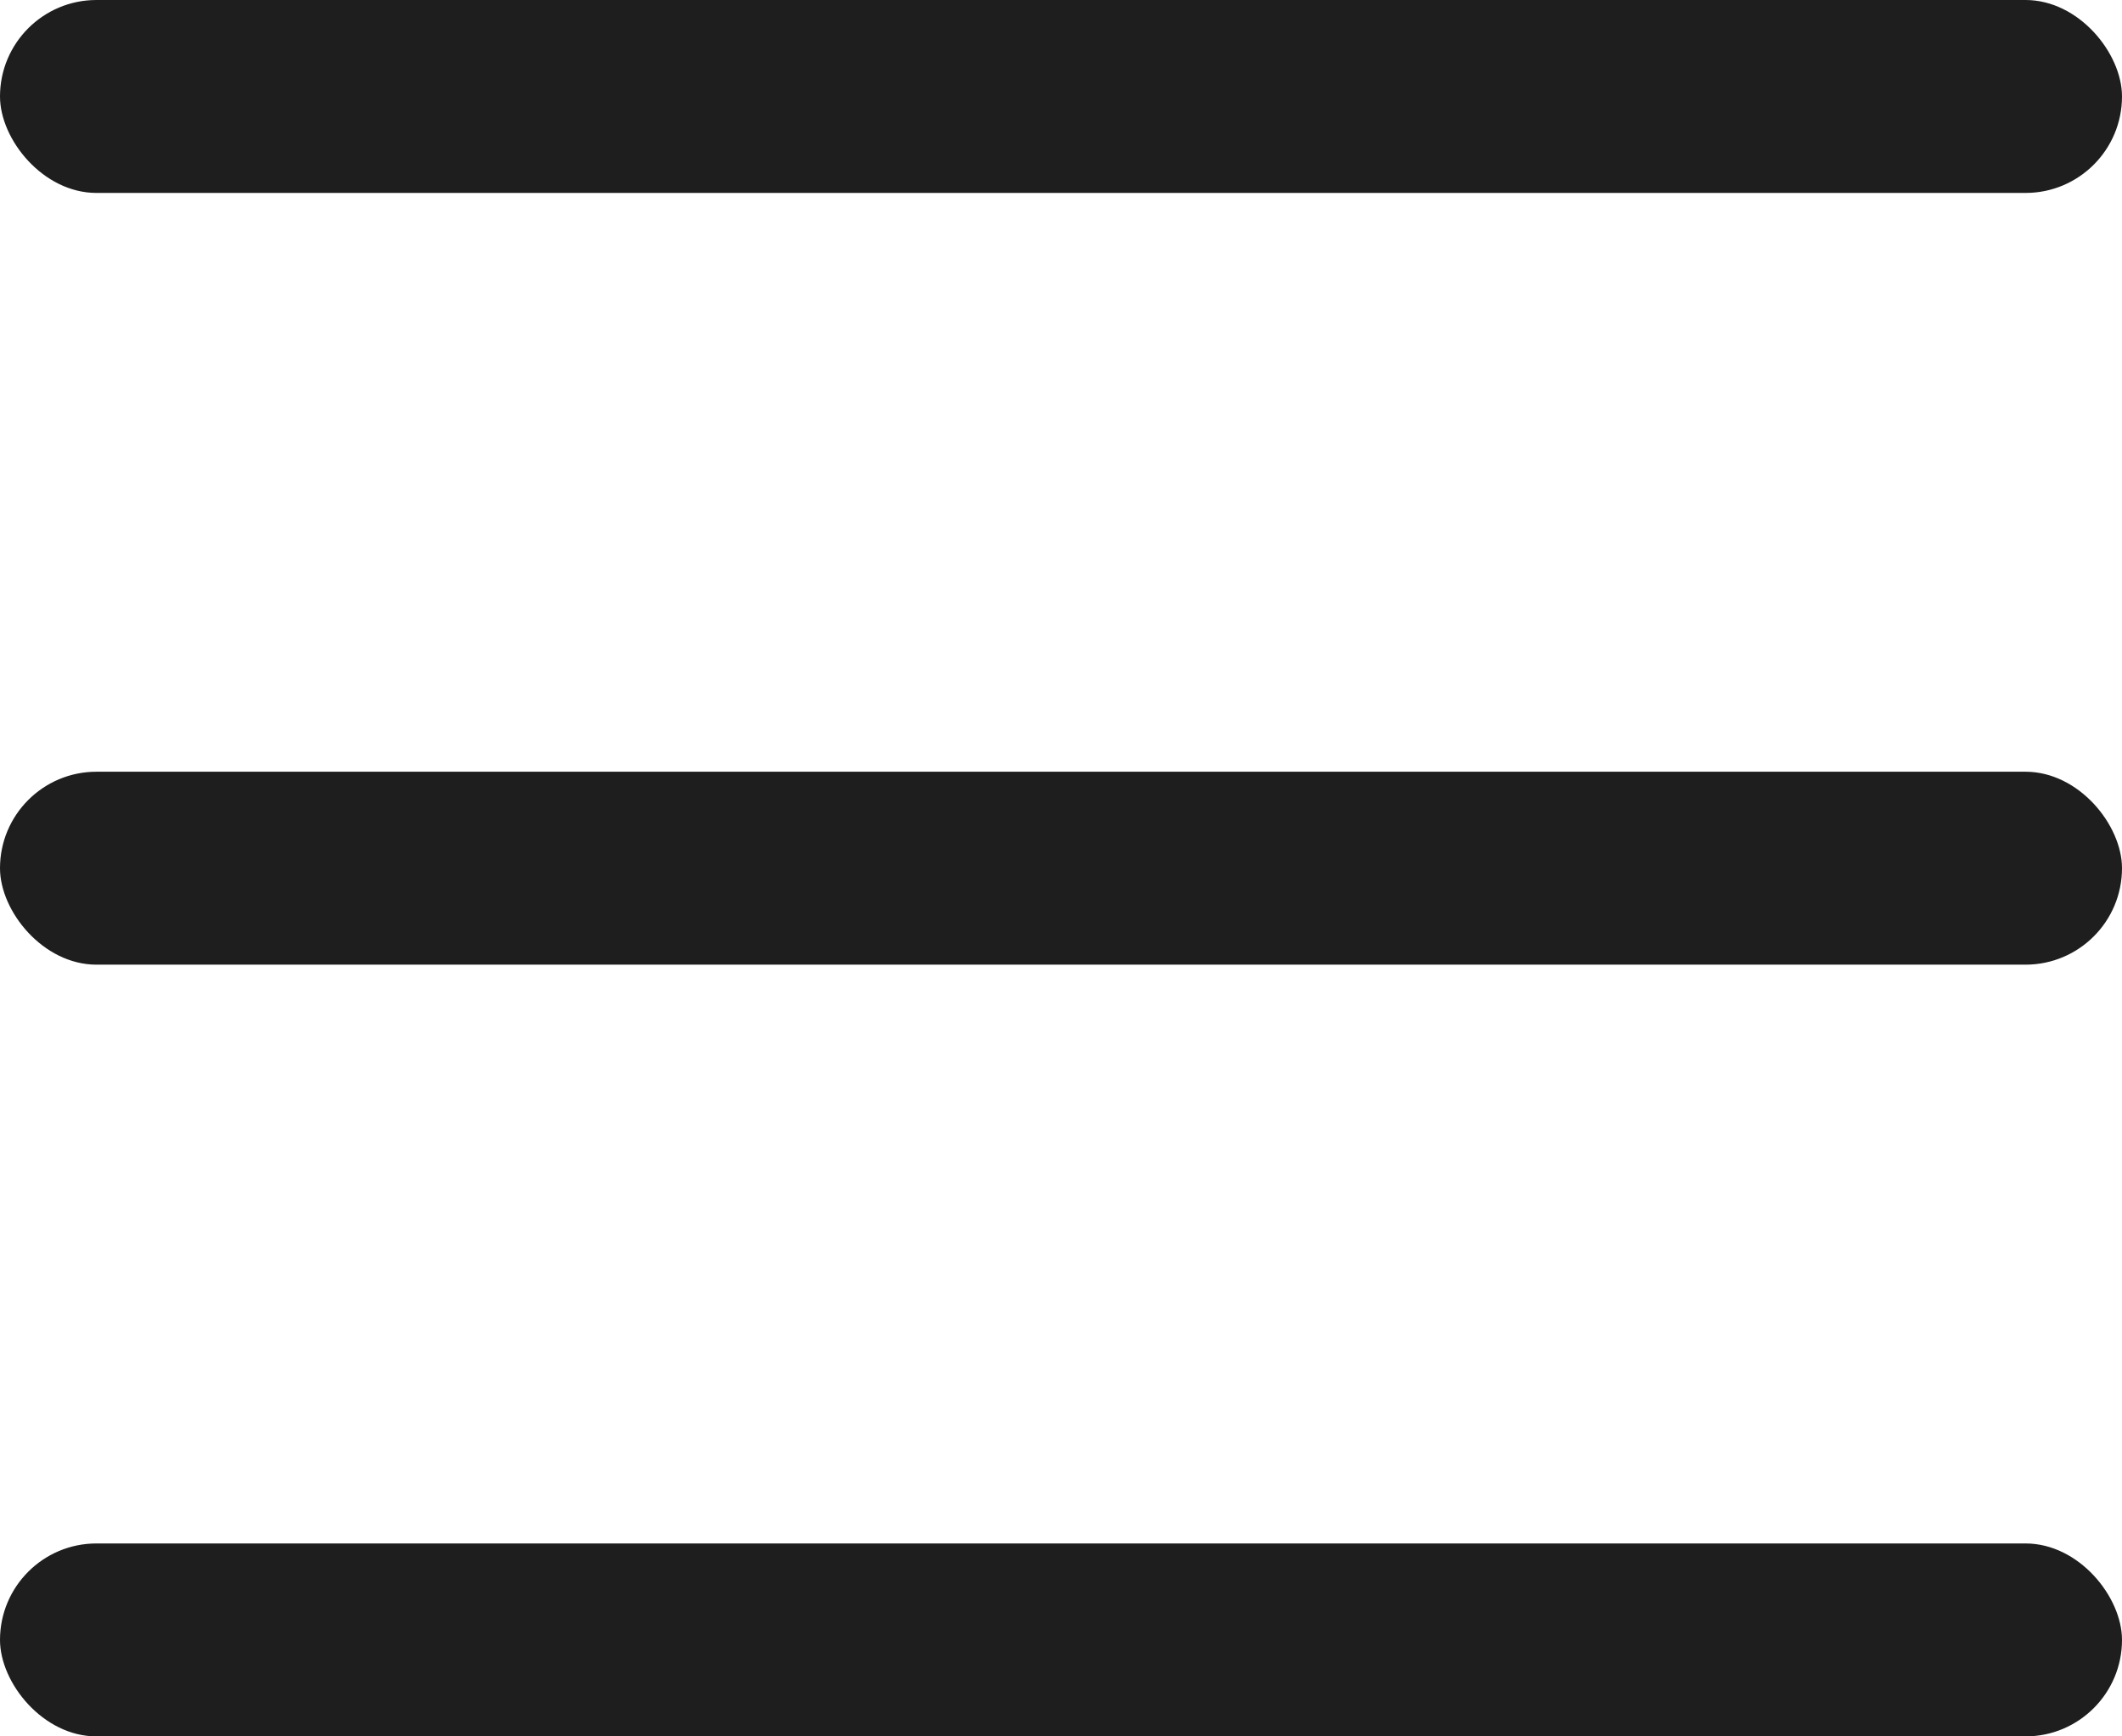
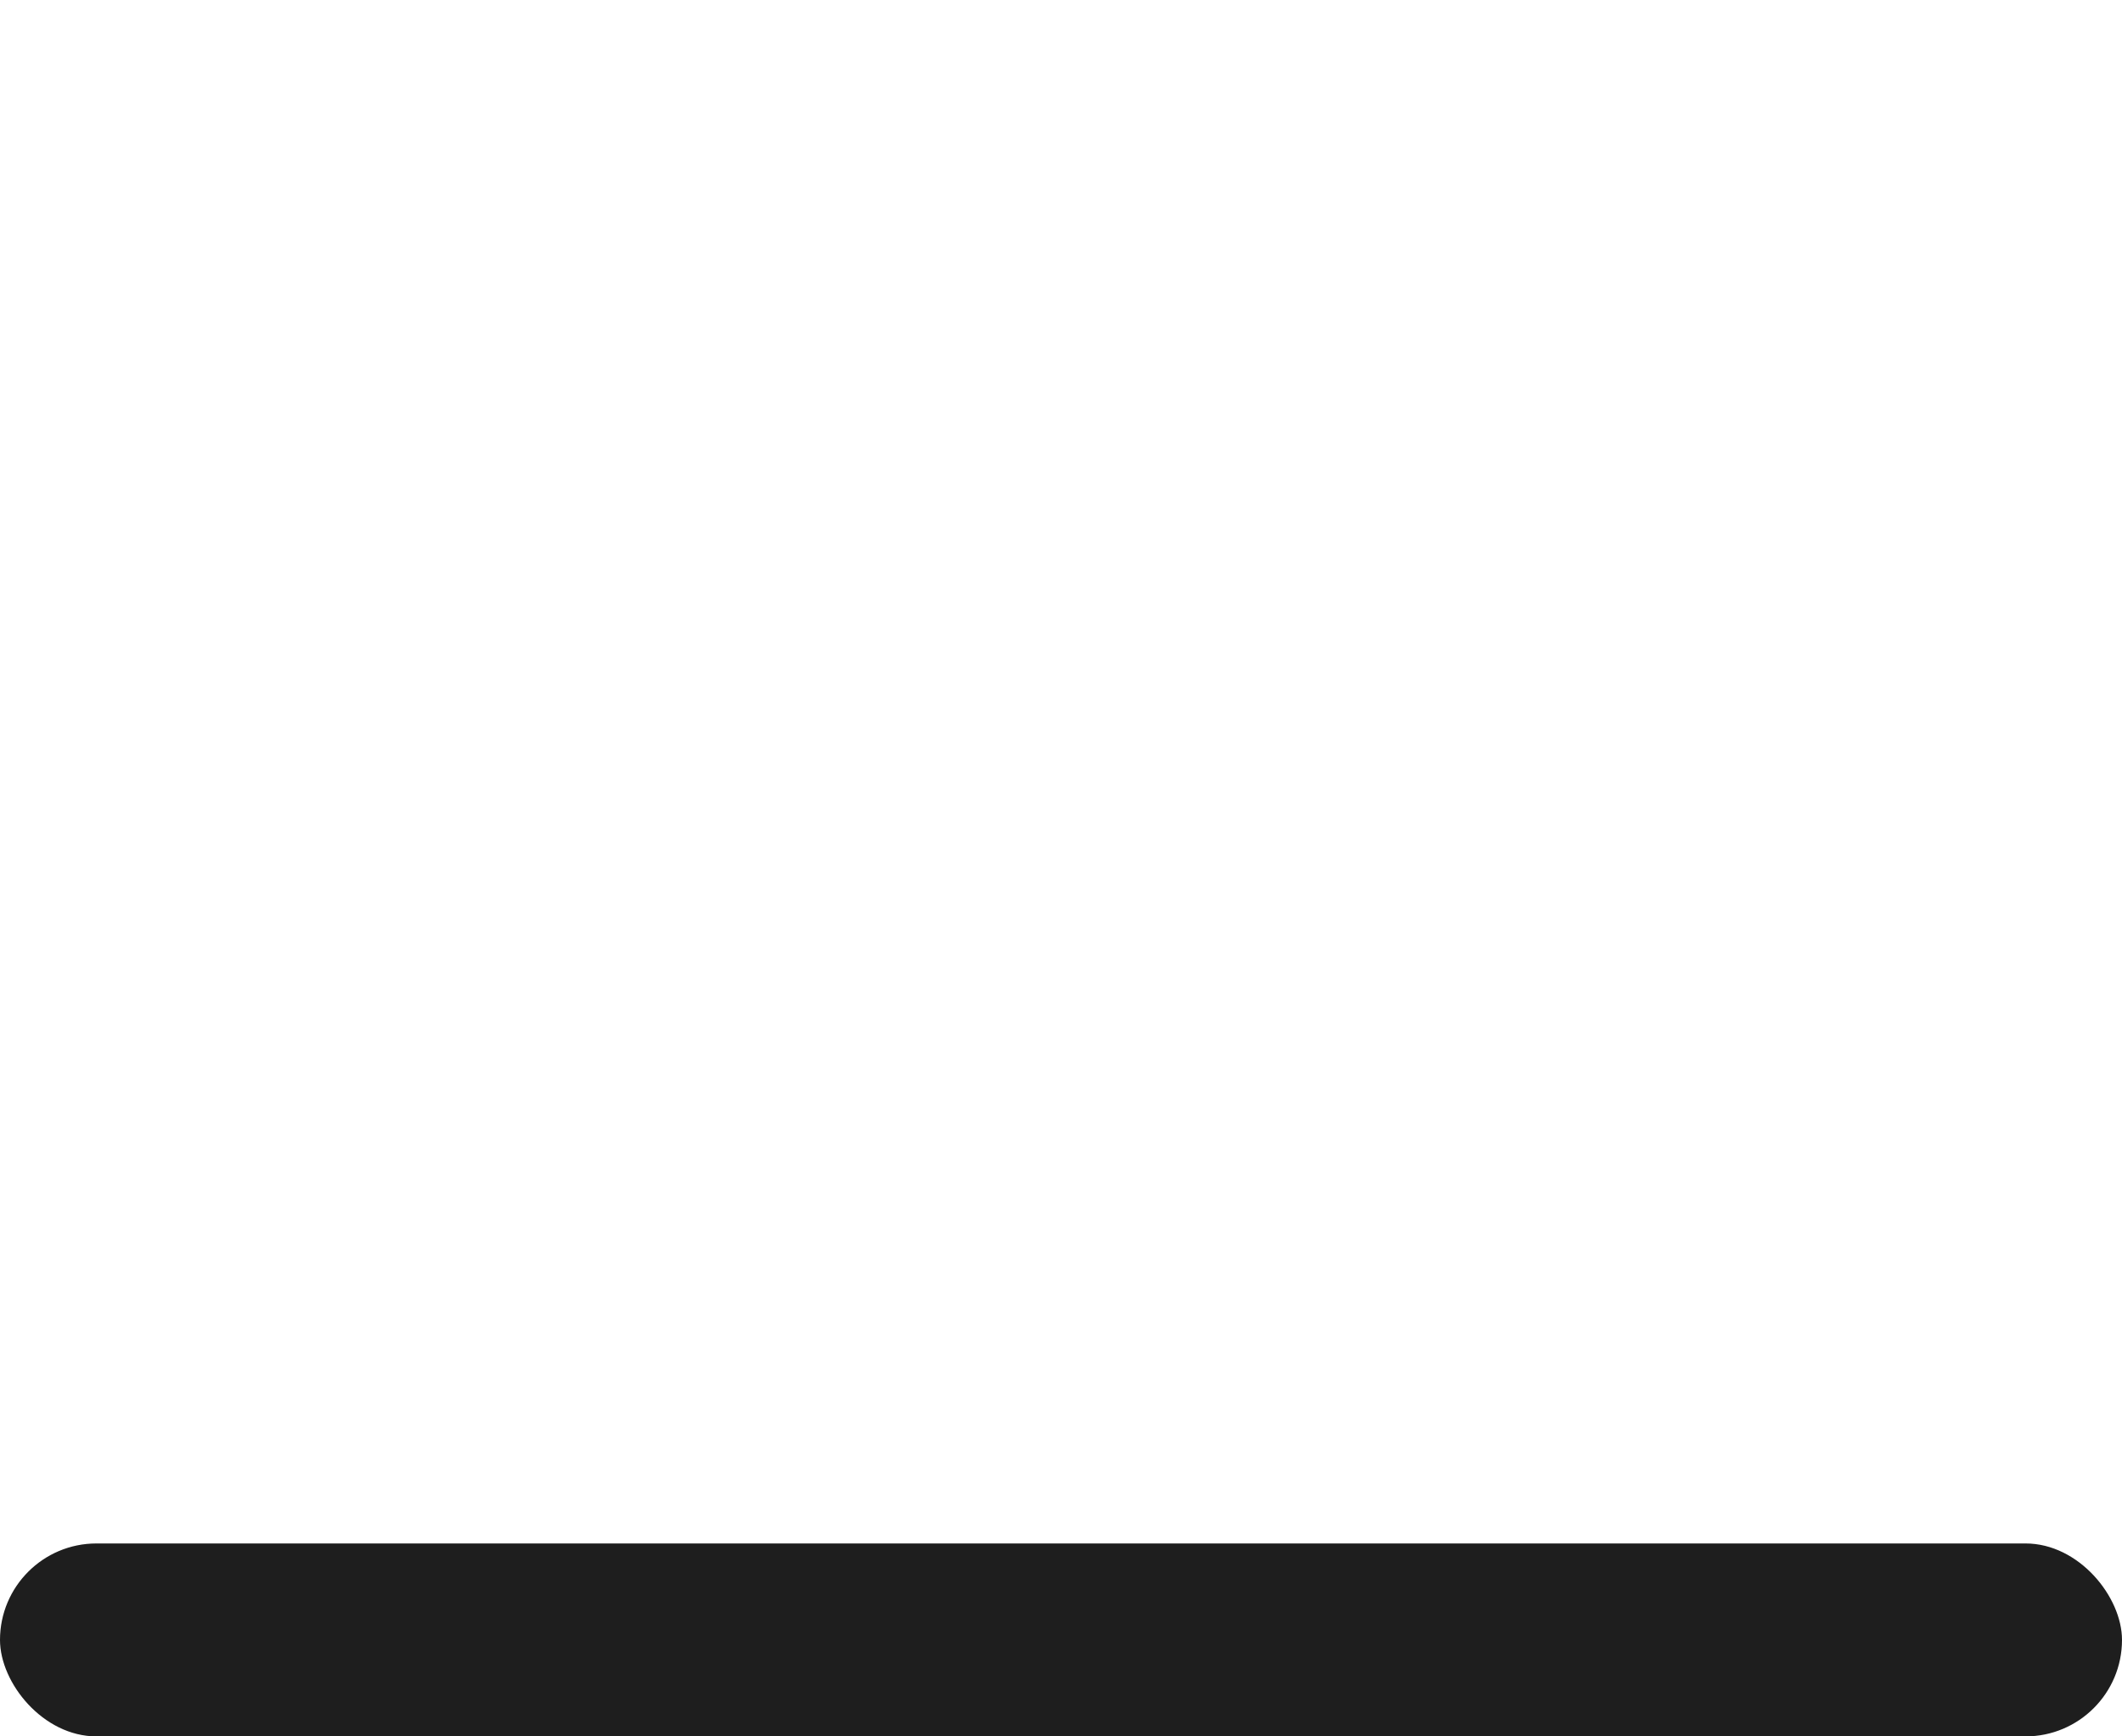
<svg xmlns="http://www.w3.org/2000/svg" width="22" height="18" viewBox="0 0 22 18" fill="none">
-   <rect width="22" height="2" rx="1" fill="#1E1E1E" />
-   <rect y="8" width="22" height="2" rx="1" fill="#1E1E1E" />
  <rect y="16" width="22" height="2" rx="1" fill="#1E1E1E" />
</svg>